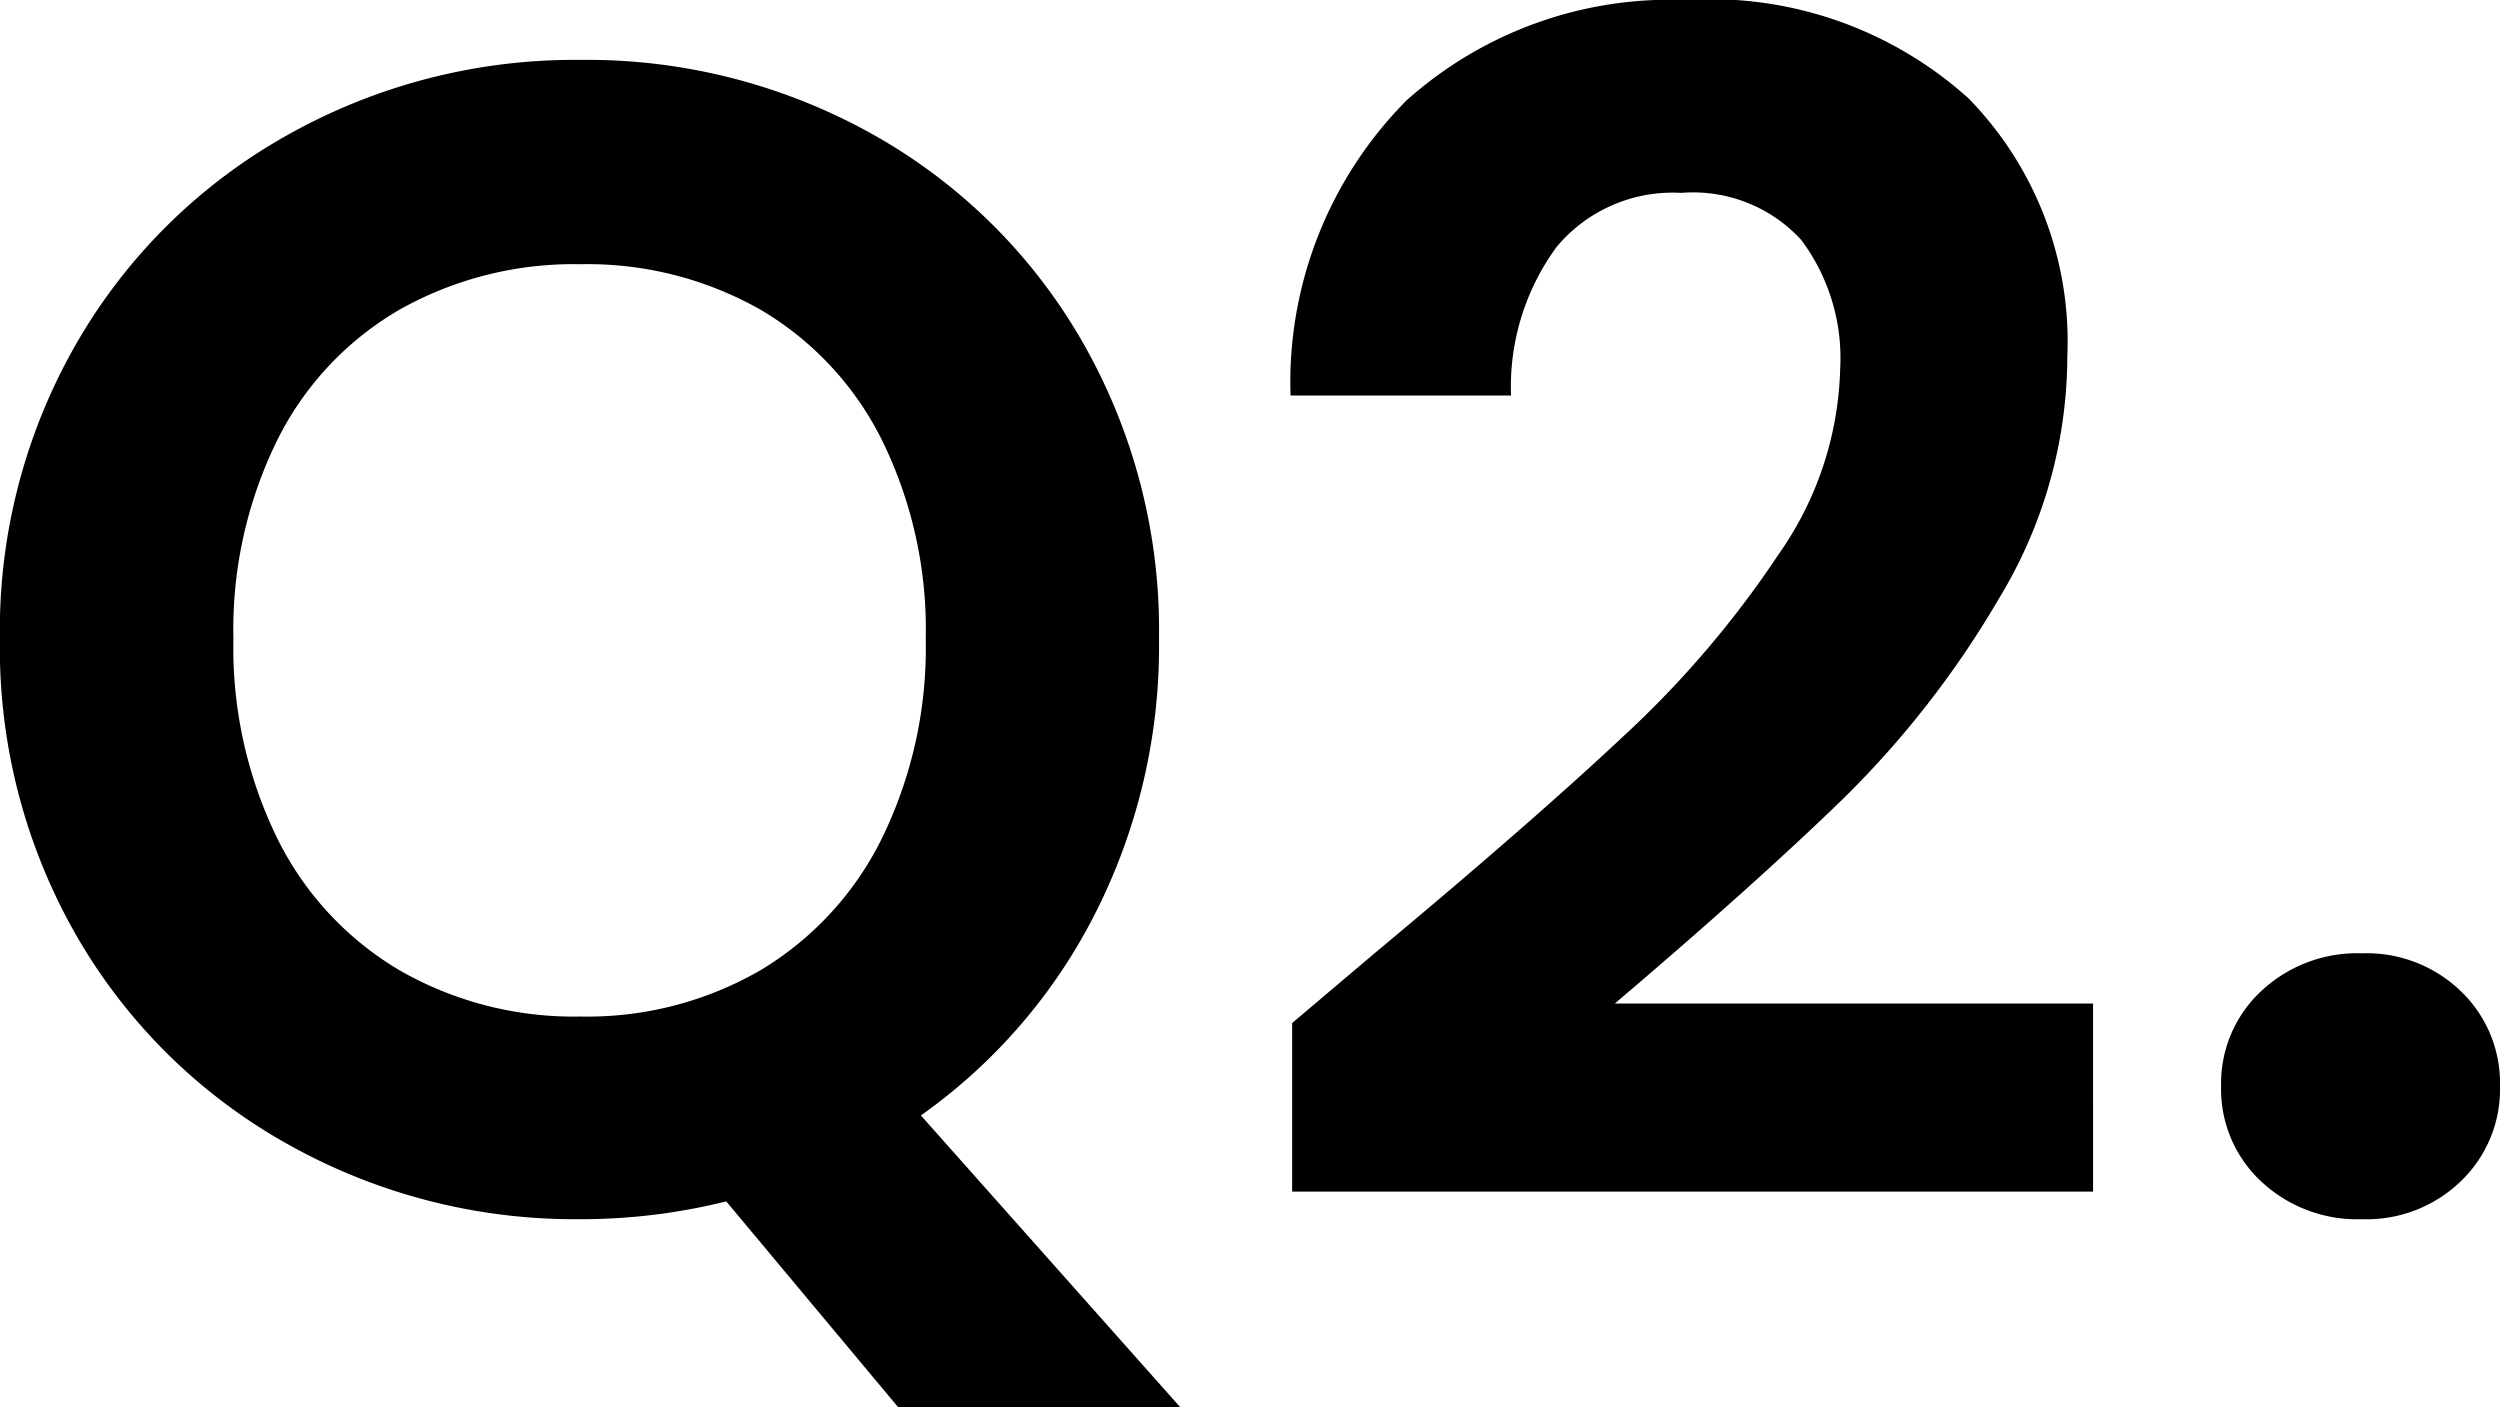
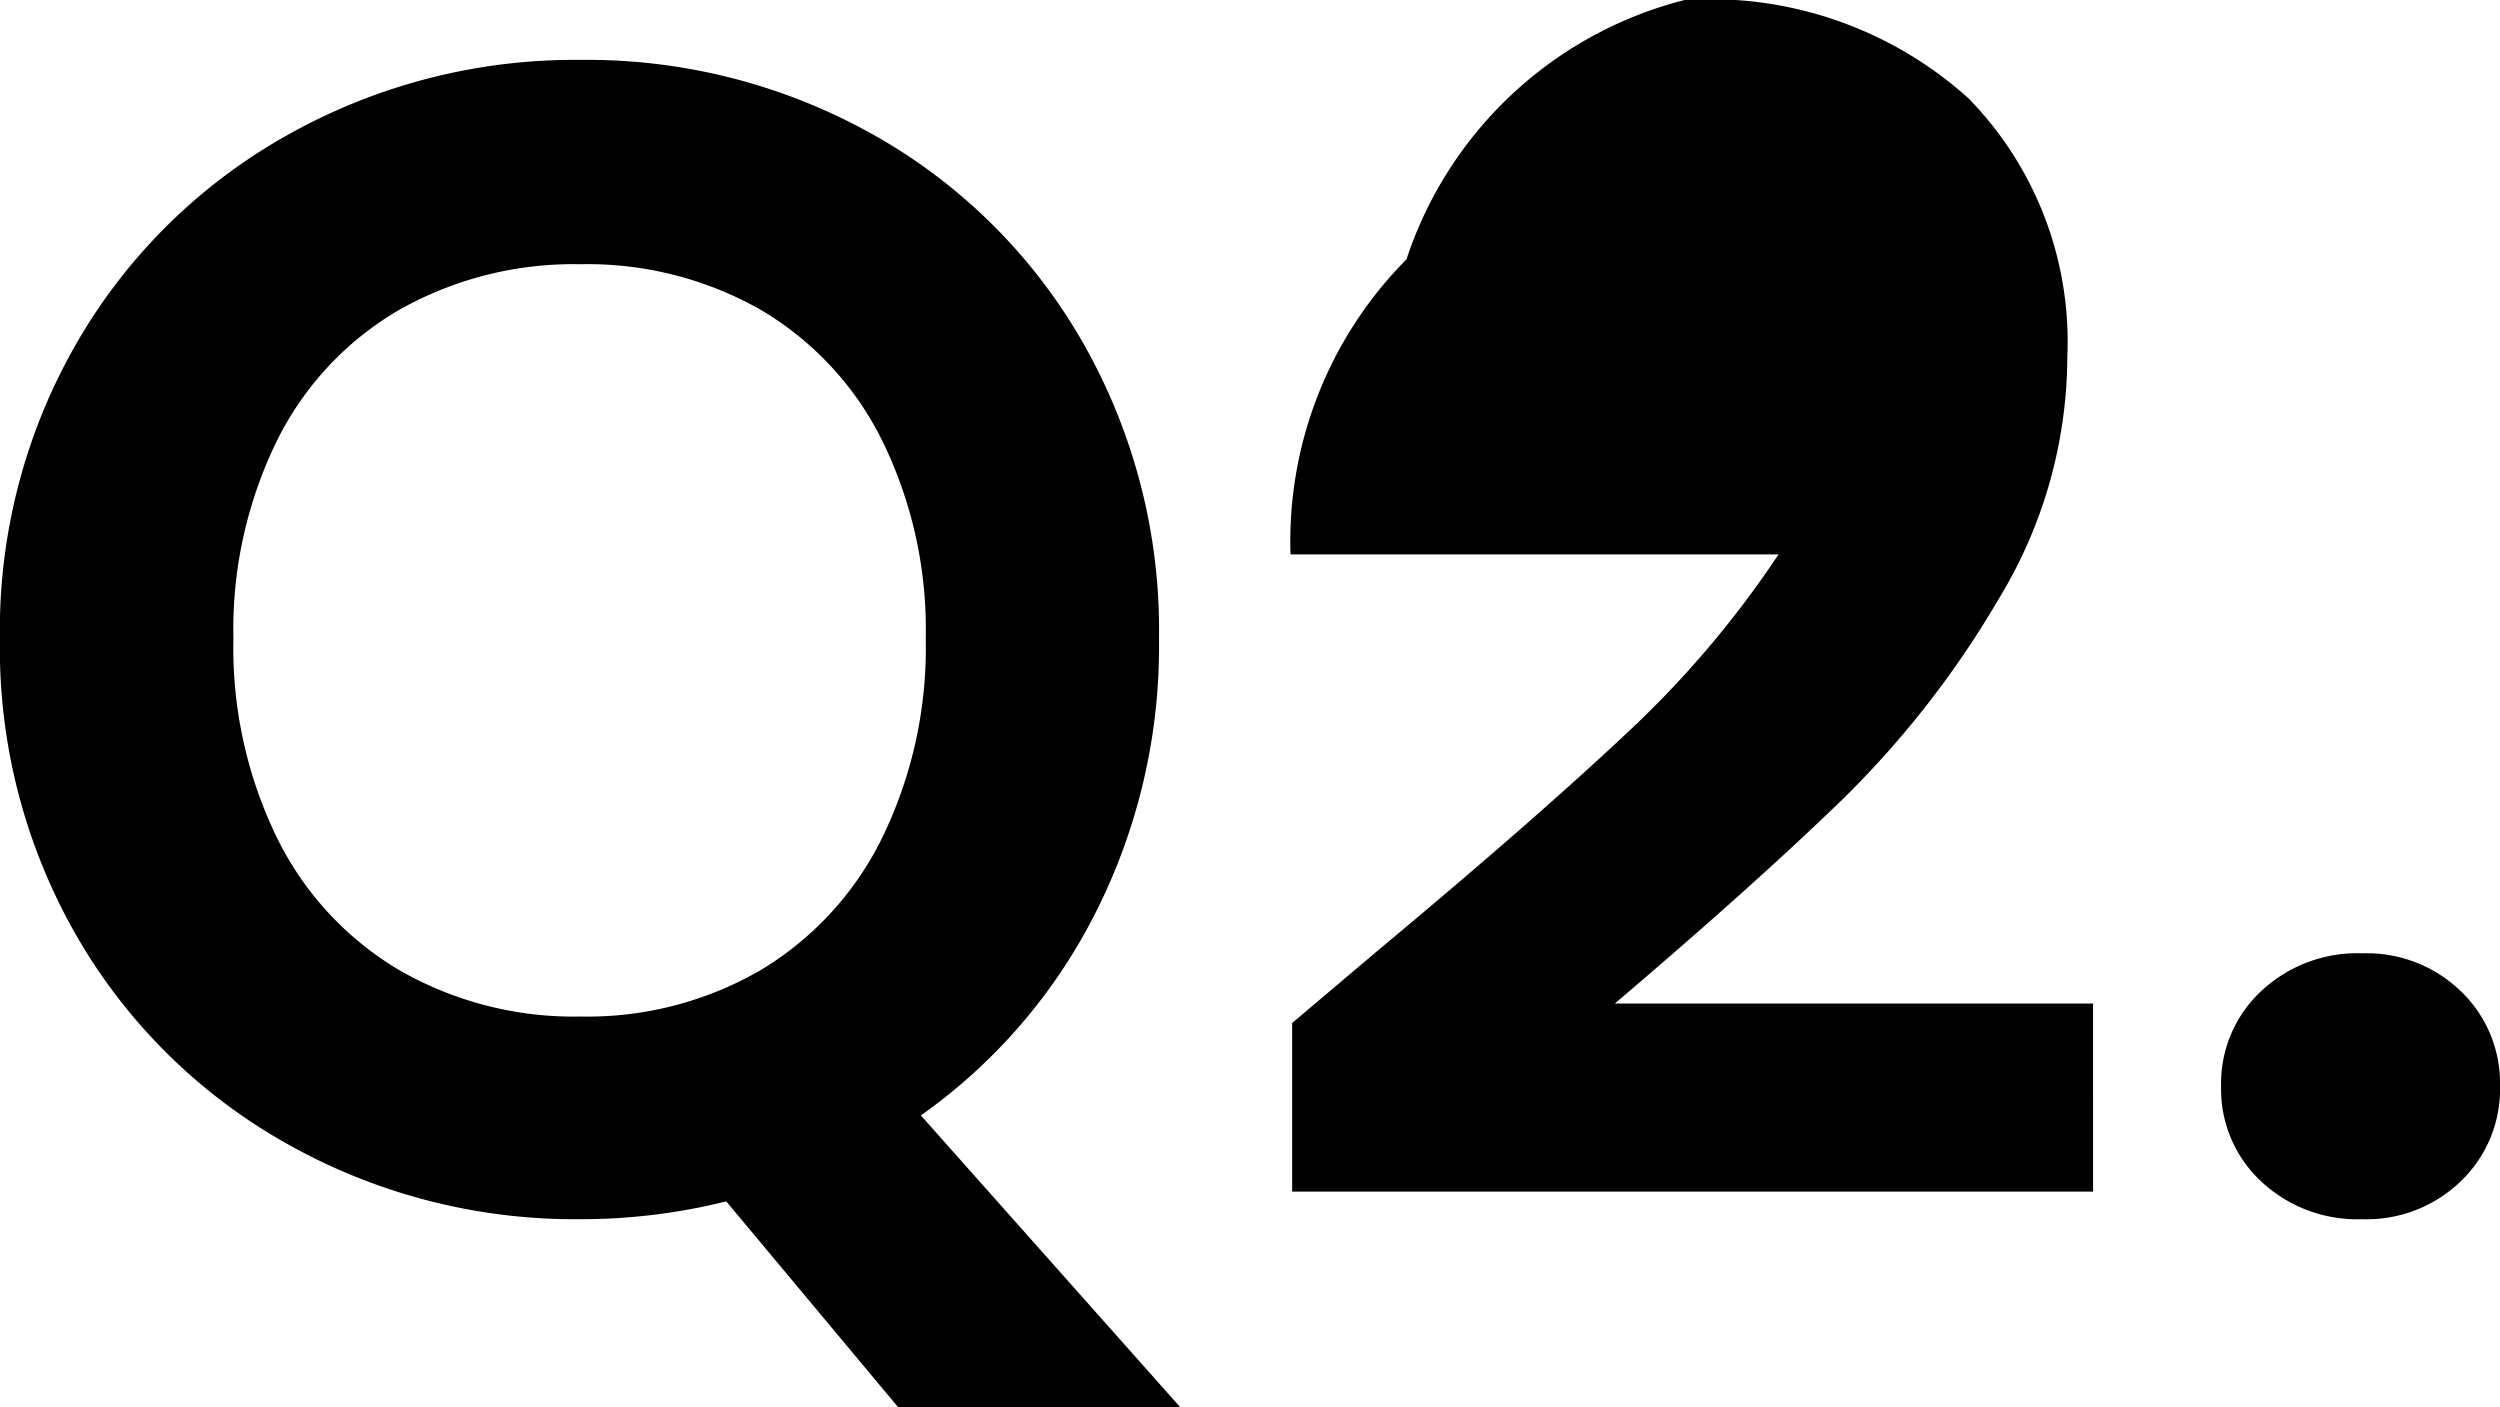
<svg xmlns="http://www.w3.org/2000/svg" width="50.886" height="28.644" viewBox="0 0 50.886 28.644">
-   <path d="M-7.309,4.059l-3.5-4.191a12.2,12.2,0,0,1-2.97.363,11.934,11.934,0,0,1-5.94-1.518,11.333,11.333,0,0,1-4.29-4.208,11.77,11.77,0,0,1-1.584-6.089,11.707,11.707,0,0,1,1.584-6.056,11.333,11.333,0,0,1,4.29-4.208,11.934,11.934,0,0,1,5.94-1.518,11.907,11.907,0,0,1,5.956,1.518,11.247,11.247,0,0,1,4.257,4.208A11.8,11.8,0,0,1-2-11.583,12.009,12.009,0,0,1-3.3-5.99,11.271,11.271,0,0,1-6.847-1.881l5.28,5.94ZM-20.84-11.583a8.825,8.825,0,0,0,.891,4.059,6.414,6.414,0,0,0,2.491,2.689,7.126,7.126,0,0,0,3.68.941,7.038,7.038,0,0,0,3.663-.941A6.447,6.447,0,0,0-7.639-7.524a8.825,8.825,0,0,0,.891-4.059,8.723,8.723,0,0,0-.891-4.043,6.36,6.36,0,0,0-2.475-2.657,7.136,7.136,0,0,0-3.663-.924,7.226,7.226,0,0,0-3.68.924,6.328,6.328,0,0,0-2.491,2.657A8.723,8.723,0,0,0-20.84-11.583ZM2.426-5.214Q5.594-7.854,7.475-9.62A20.423,20.423,0,0,0,10.61-13.3a6.852,6.852,0,0,0,1.254-3.762,4.022,4.022,0,0,0-.792-2.64,2.988,2.988,0,0,0-2.442-.957,3.075,3.075,0,0,0-2.541,1.105,4.818,4.818,0,0,0-.924,3.02H.677a8.142,8.142,0,0,1,2.36-6.006A8.042,8.042,0,0,1,8.7-24.585a7.854,7.854,0,0,1,5.775,2,7.084,7.084,0,0,1,2.013,5.264A9.515,9.515,0,0,1,15.1-12.408,19.459,19.459,0,0,1,11.93-8.332Q10.148-6.6,7.277-4.158h9.735V-.33H.71V-3.762ZM22.489.231a2.858,2.858,0,0,1-2.062-.775,2.566,2.566,0,0,1-.809-1.931,2.566,2.566,0,0,1,.809-1.93,2.858,2.858,0,0,1,2.063-.776,2.758,2.758,0,0,1,2.013.776,2.592,2.592,0,0,1,.792,1.93A2.592,2.592,0,0,1,24.5-.544,2.758,2.758,0,0,1,22.489.231Z" transform="translate(25.591 24.585)" />
+   <path d="M-7.309,4.059l-3.5-4.191a12.2,12.2,0,0,1-2.97.363,11.934,11.934,0,0,1-5.94-1.518,11.333,11.333,0,0,1-4.29-4.208,11.77,11.77,0,0,1-1.584-6.089,11.707,11.707,0,0,1,1.584-6.056,11.333,11.333,0,0,1,4.29-4.208,11.934,11.934,0,0,1,5.94-1.518,11.907,11.907,0,0,1,5.956,1.518,11.247,11.247,0,0,1,4.257,4.208A11.8,11.8,0,0,1-2-11.583,12.009,12.009,0,0,1-3.3-5.99,11.271,11.271,0,0,1-6.847-1.881l5.28,5.94ZM-20.84-11.583a8.825,8.825,0,0,0,.891,4.059,6.414,6.414,0,0,0,2.491,2.689,7.126,7.126,0,0,0,3.68.941,7.038,7.038,0,0,0,3.663-.941A6.447,6.447,0,0,0-7.639-7.524a8.825,8.825,0,0,0,.891-4.059,8.723,8.723,0,0,0-.891-4.043,6.36,6.36,0,0,0-2.475-2.657,7.136,7.136,0,0,0-3.663-.924,7.226,7.226,0,0,0-3.68.924,6.328,6.328,0,0,0-2.491,2.657A8.723,8.723,0,0,0-20.84-11.583ZM2.426-5.214Q5.594-7.854,7.475-9.62A20.423,20.423,0,0,0,10.61-13.3H.677a8.142,8.142,0,0,1,2.36-6.006A8.042,8.042,0,0,1,8.7-24.585a7.854,7.854,0,0,1,5.775,2,7.084,7.084,0,0,1,2.013,5.264A9.515,9.515,0,0,1,15.1-12.408,19.459,19.459,0,0,1,11.93-8.332Q10.148-6.6,7.277-4.158h9.735V-.33H.71V-3.762ZM22.489.231a2.858,2.858,0,0,1-2.062-.775,2.566,2.566,0,0,1-.809-1.931,2.566,2.566,0,0,1,.809-1.93,2.858,2.858,0,0,1,2.063-.776,2.758,2.758,0,0,1,2.013.776,2.592,2.592,0,0,1,.792,1.93A2.592,2.592,0,0,1,24.5-.544,2.758,2.758,0,0,1,22.489.231Z" transform="translate(25.591 24.585)" />
</svg>